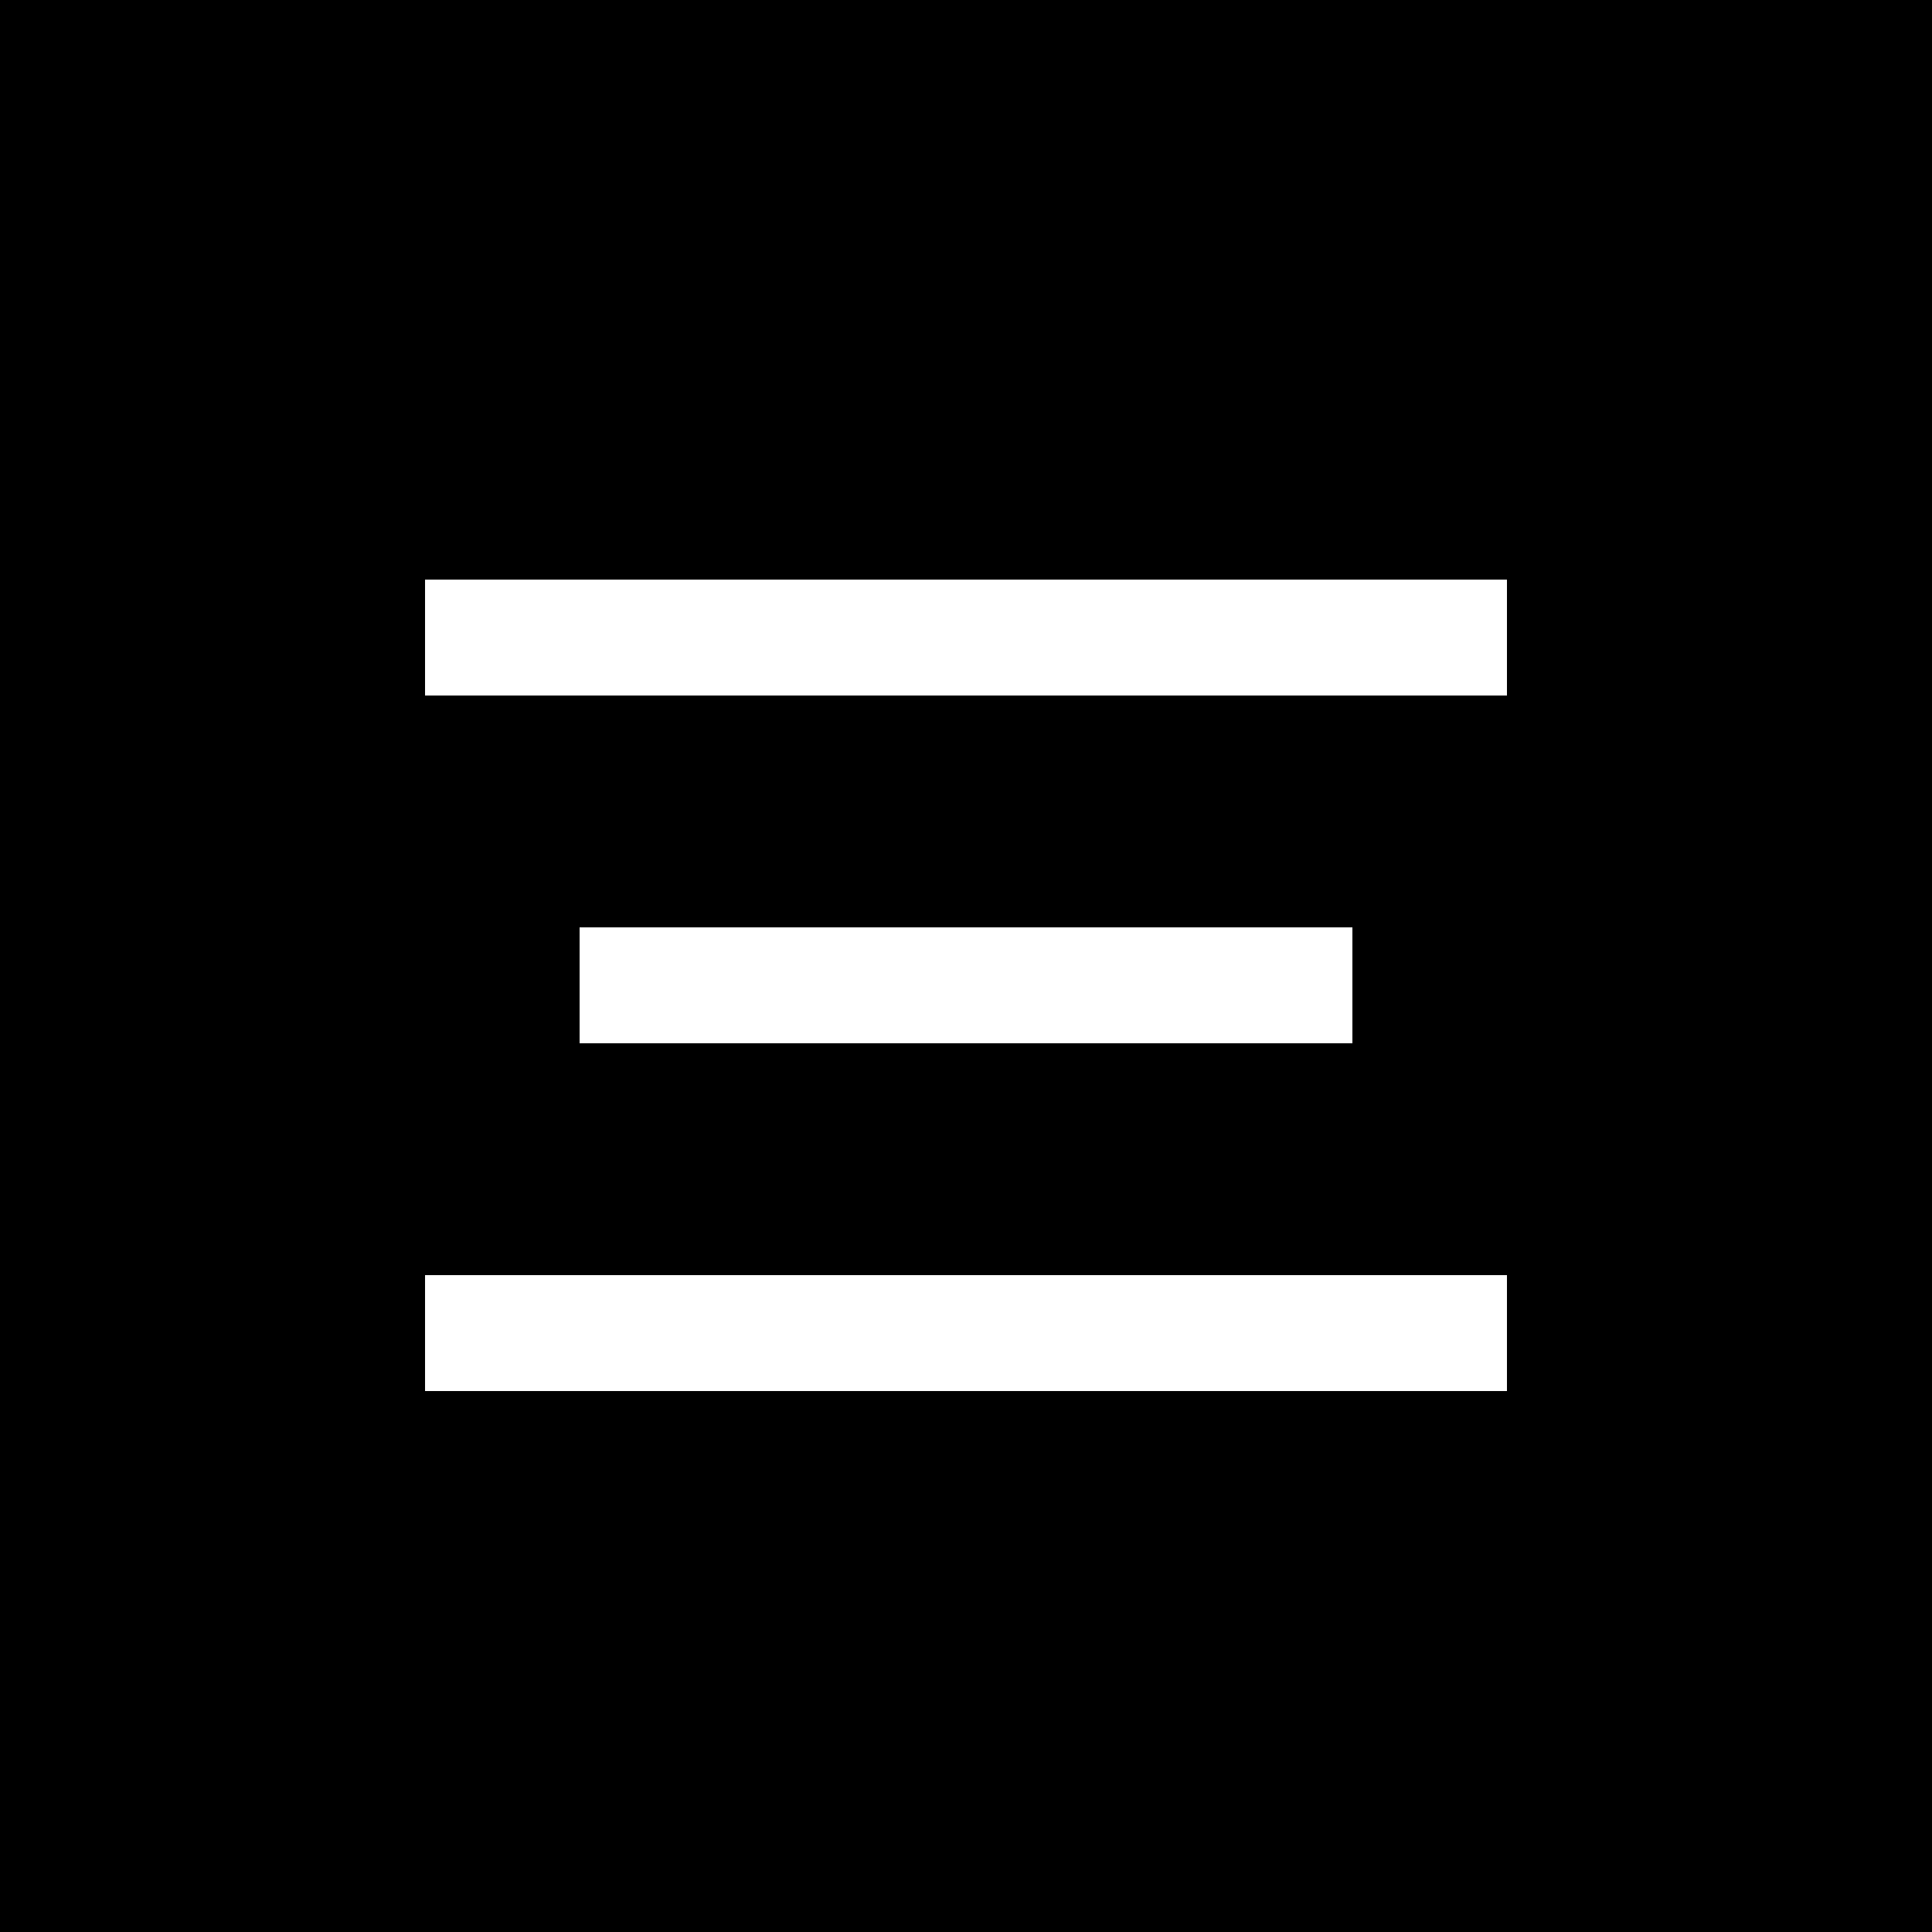
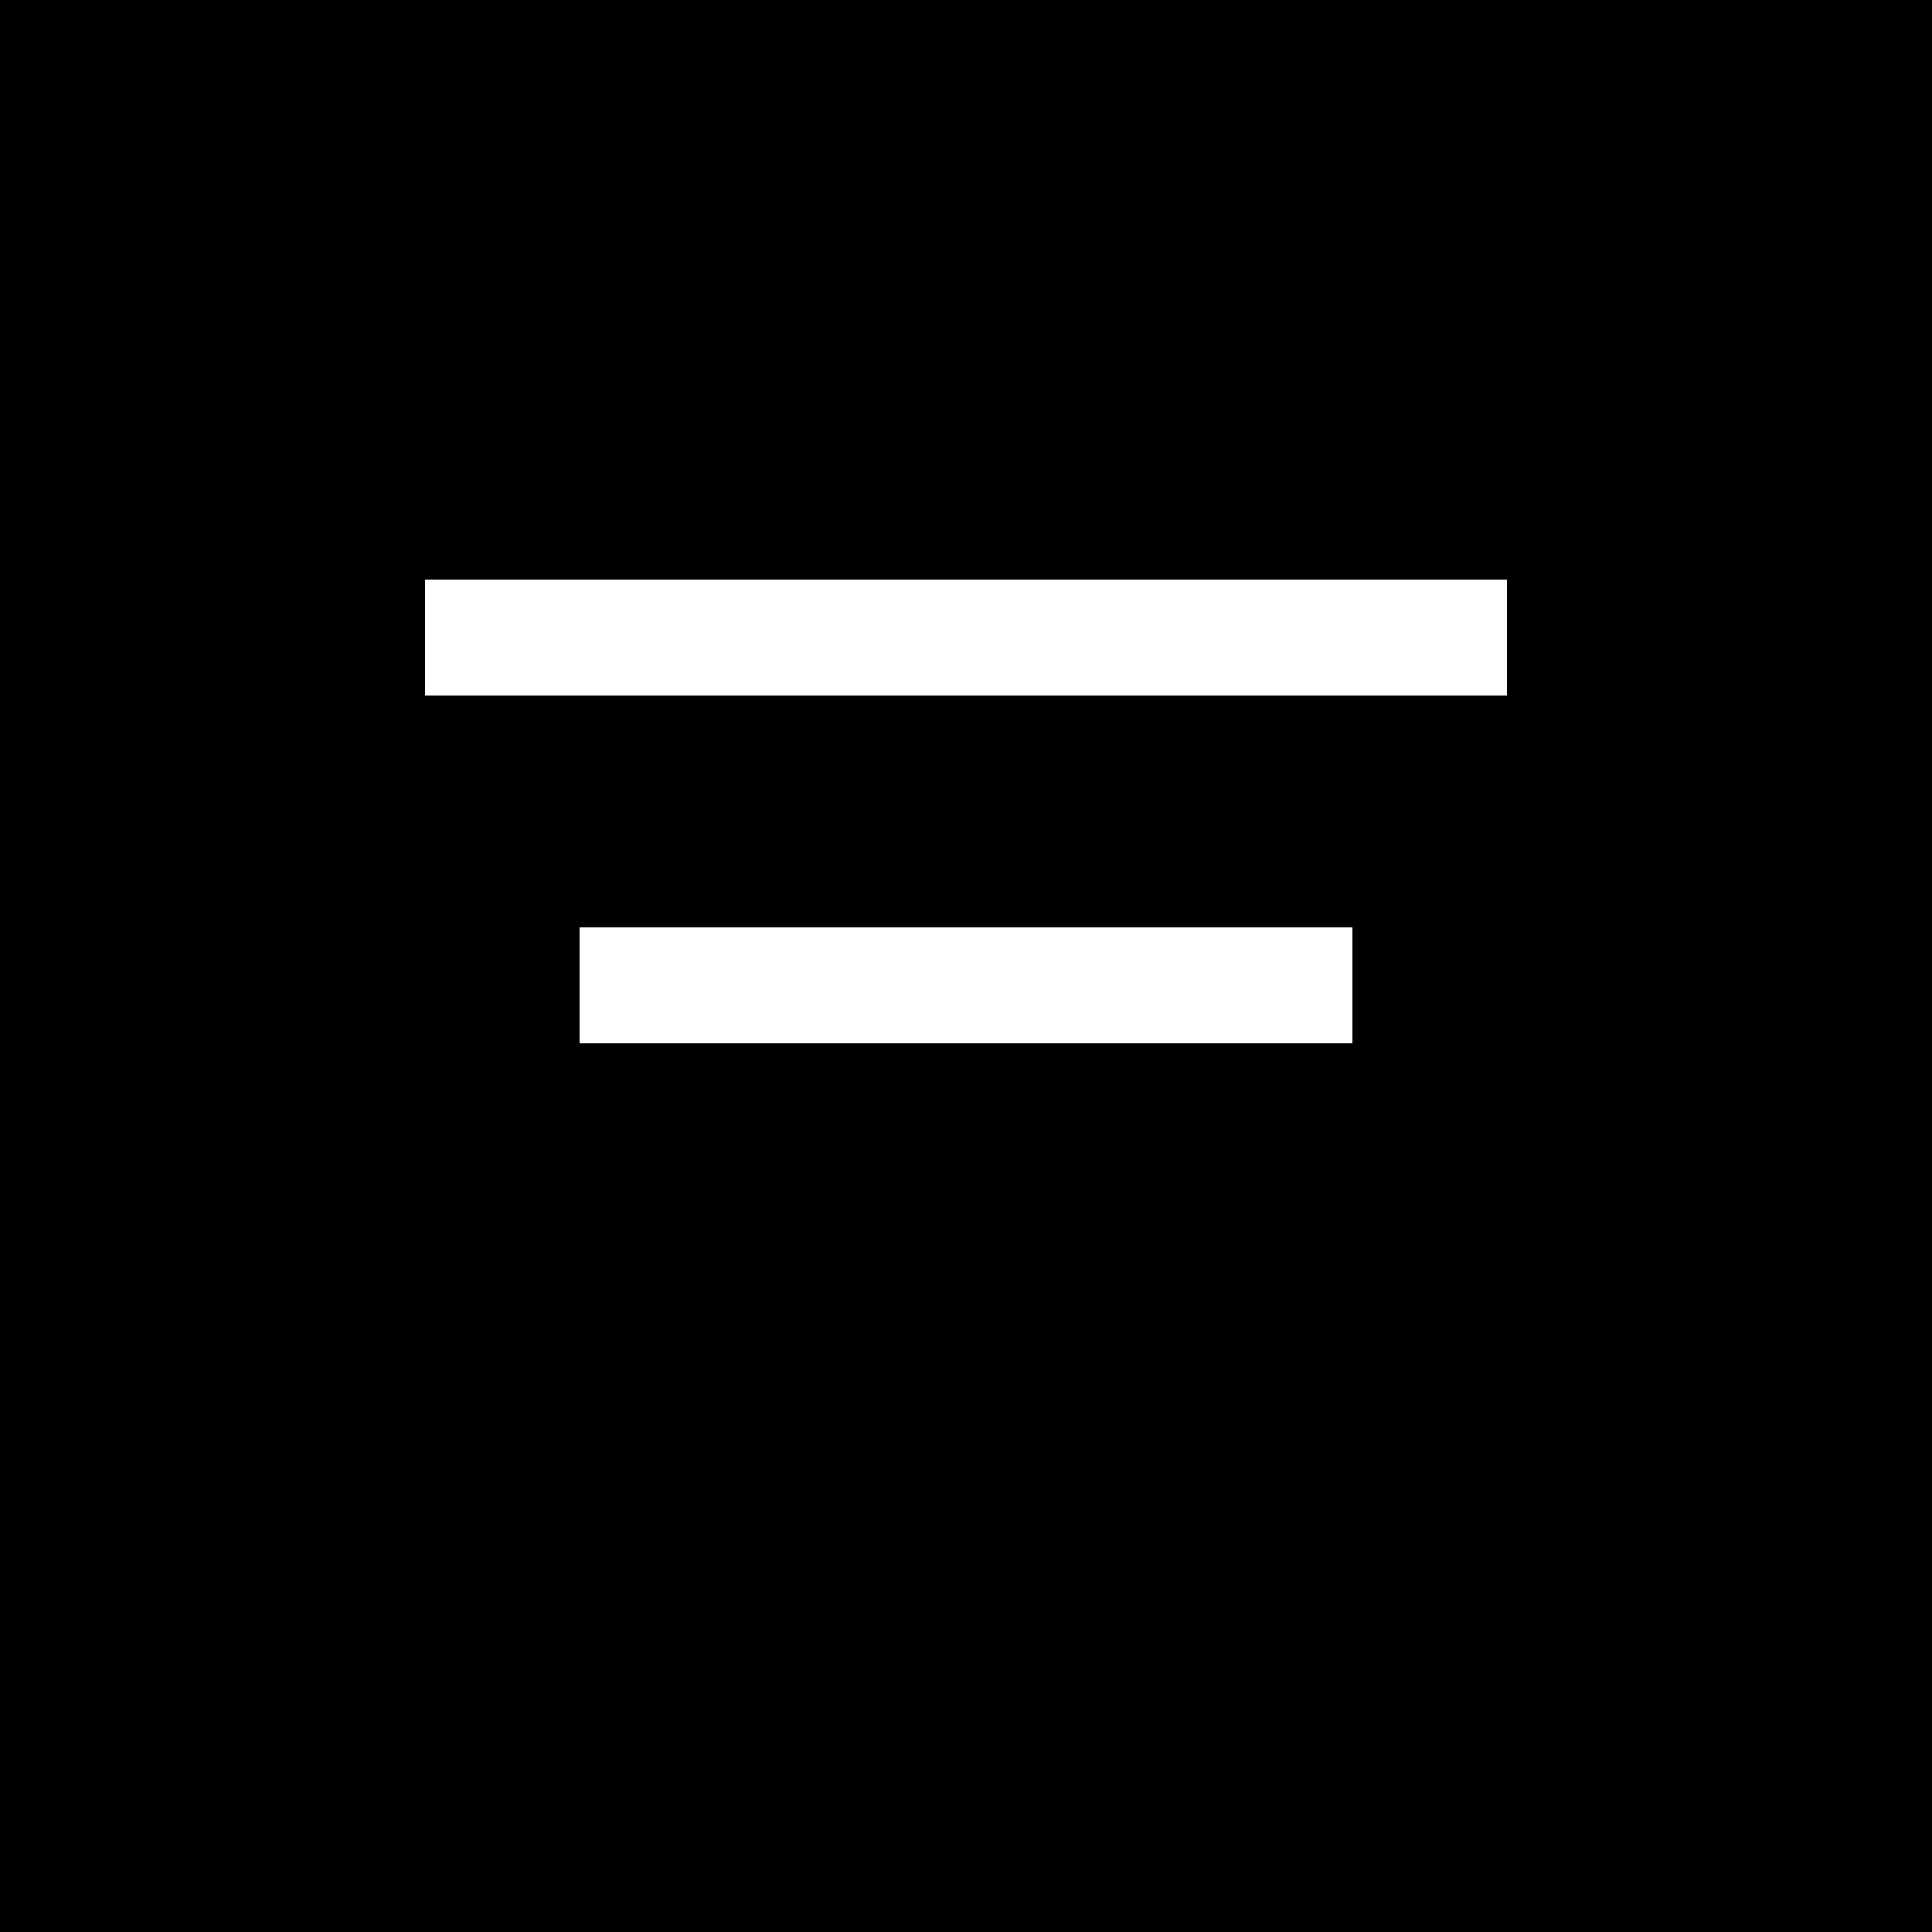
<svg xmlns="http://www.w3.org/2000/svg" width="50" height="50" viewBox="0 0 50 50" fill="none">
  <rect width="50" height="50" fill="black" />
  <rect x="11" y="15" width="28" height="3" fill="white" />
  <rect x="15" y="24" width="20" height="3" fill="white" />
-   <rect x="11" y="33" width="28" height="3" fill="white" />
</svg>